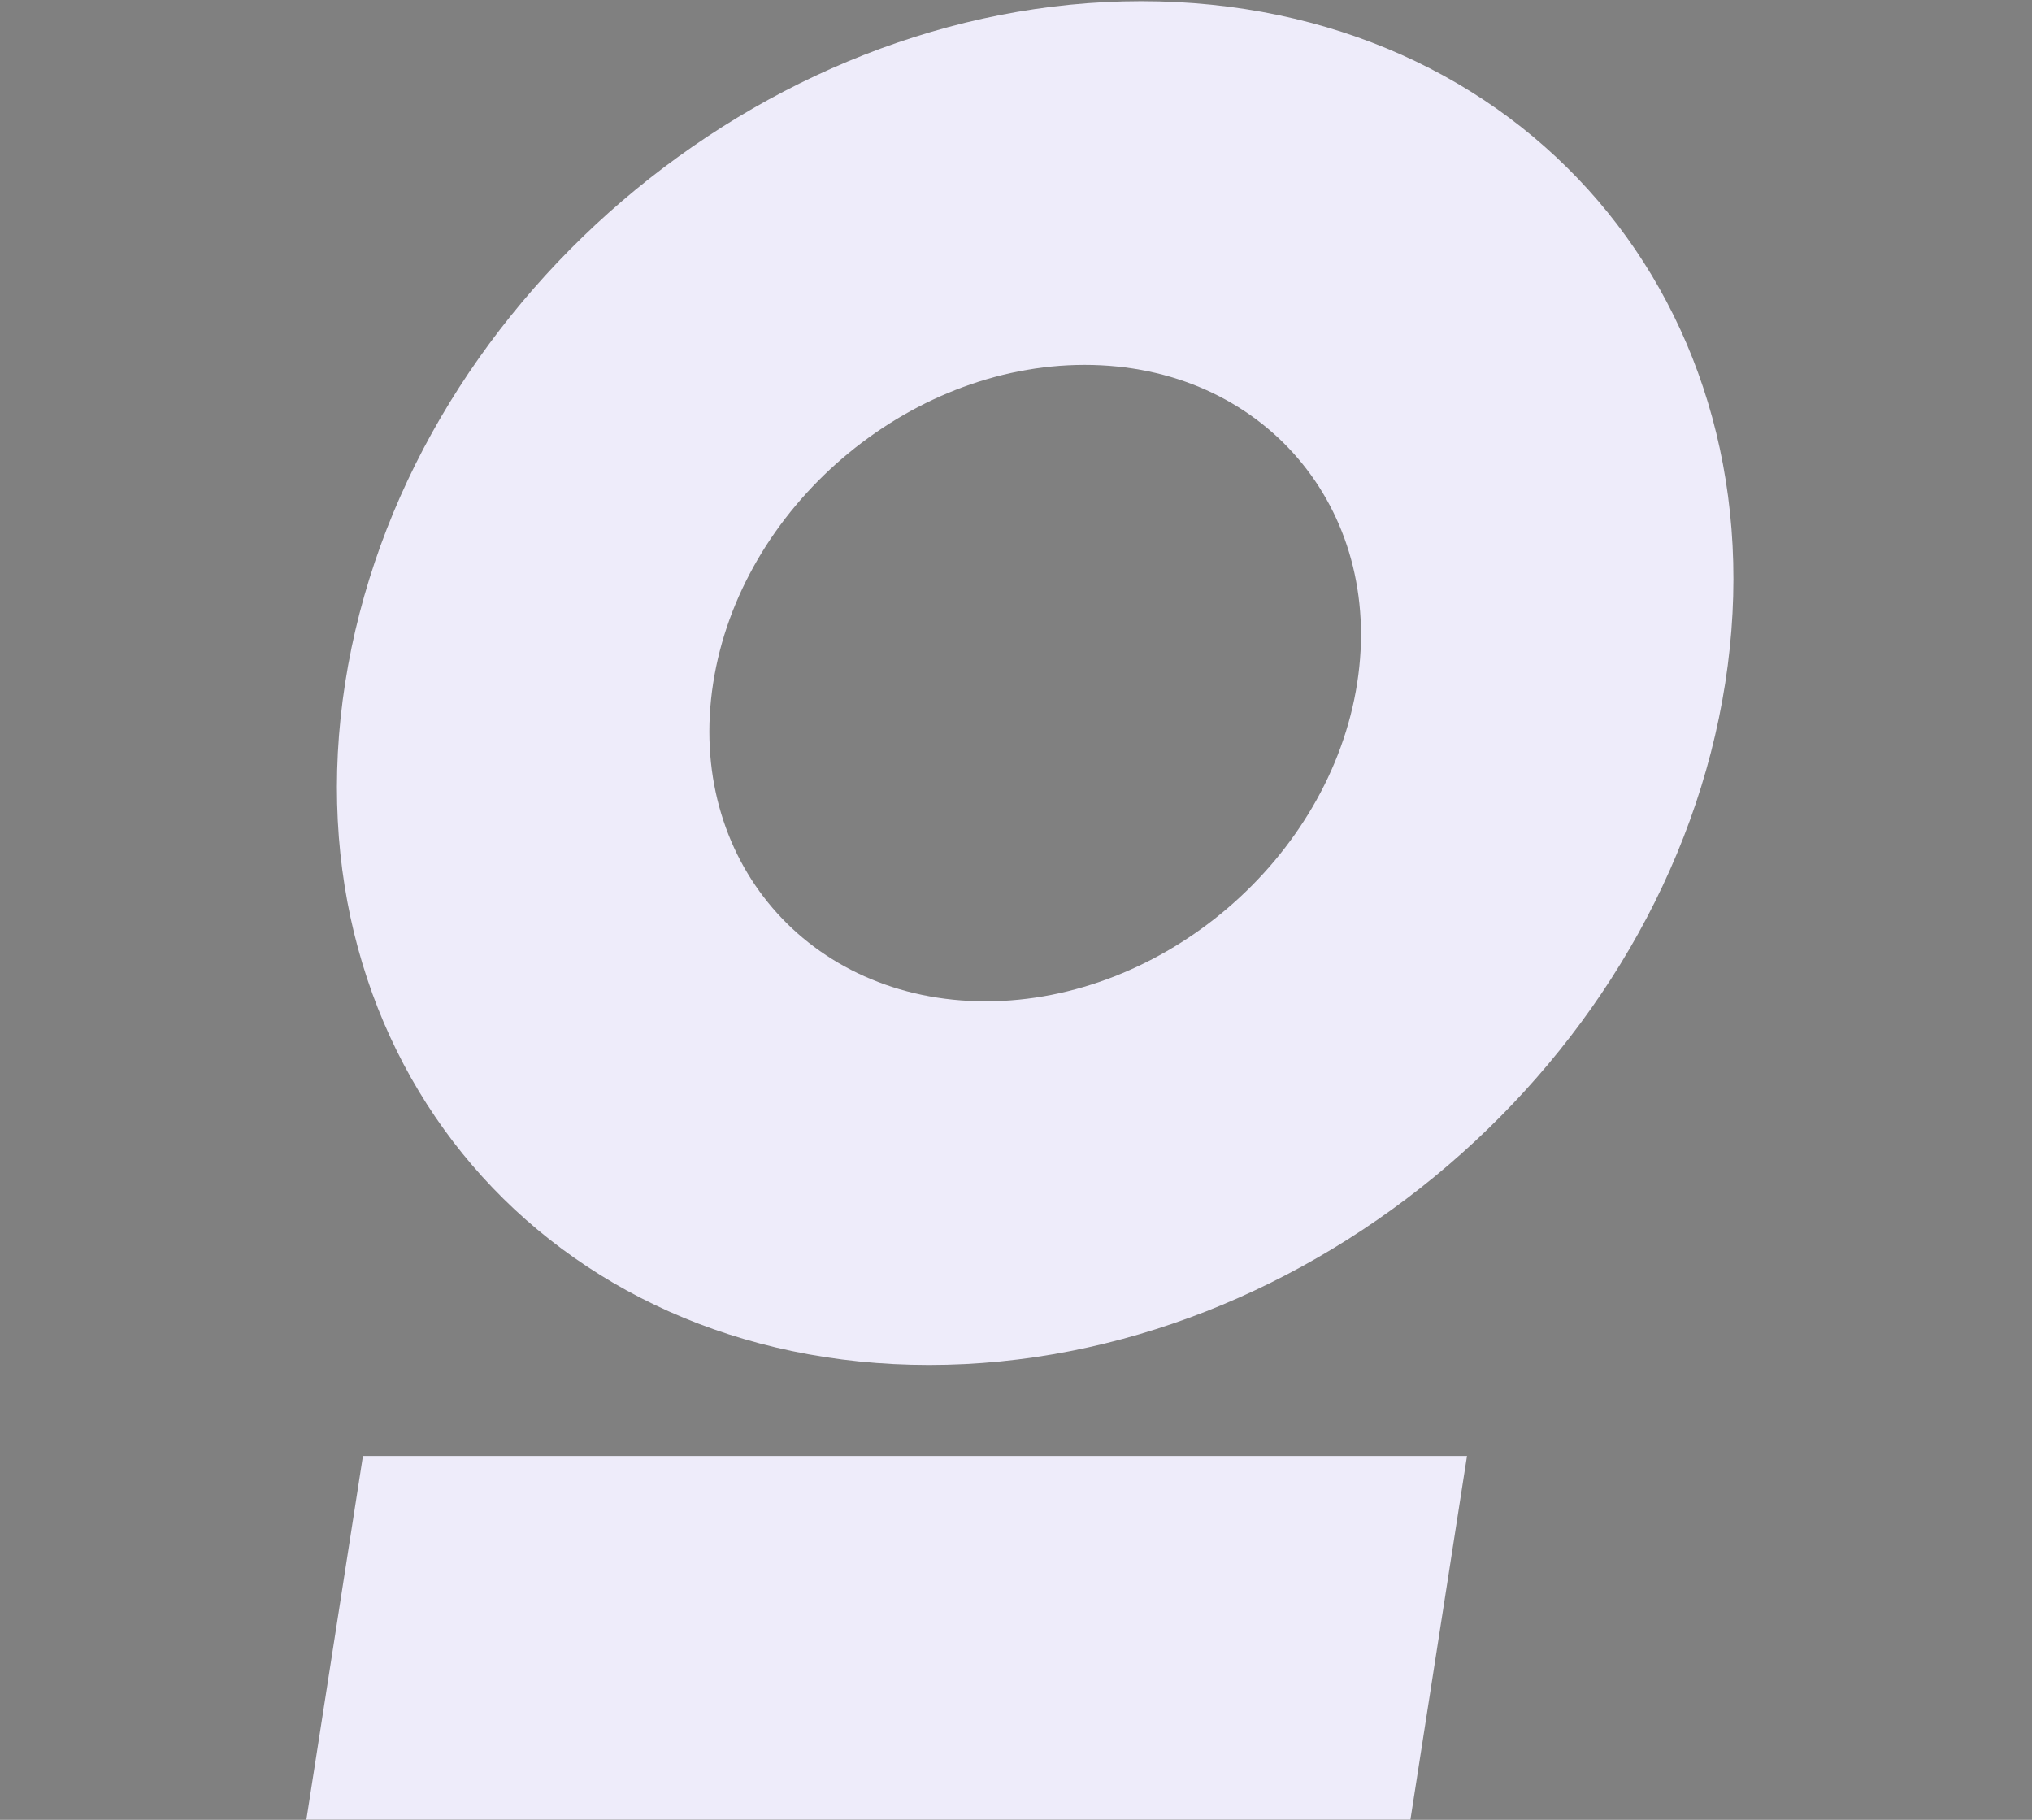
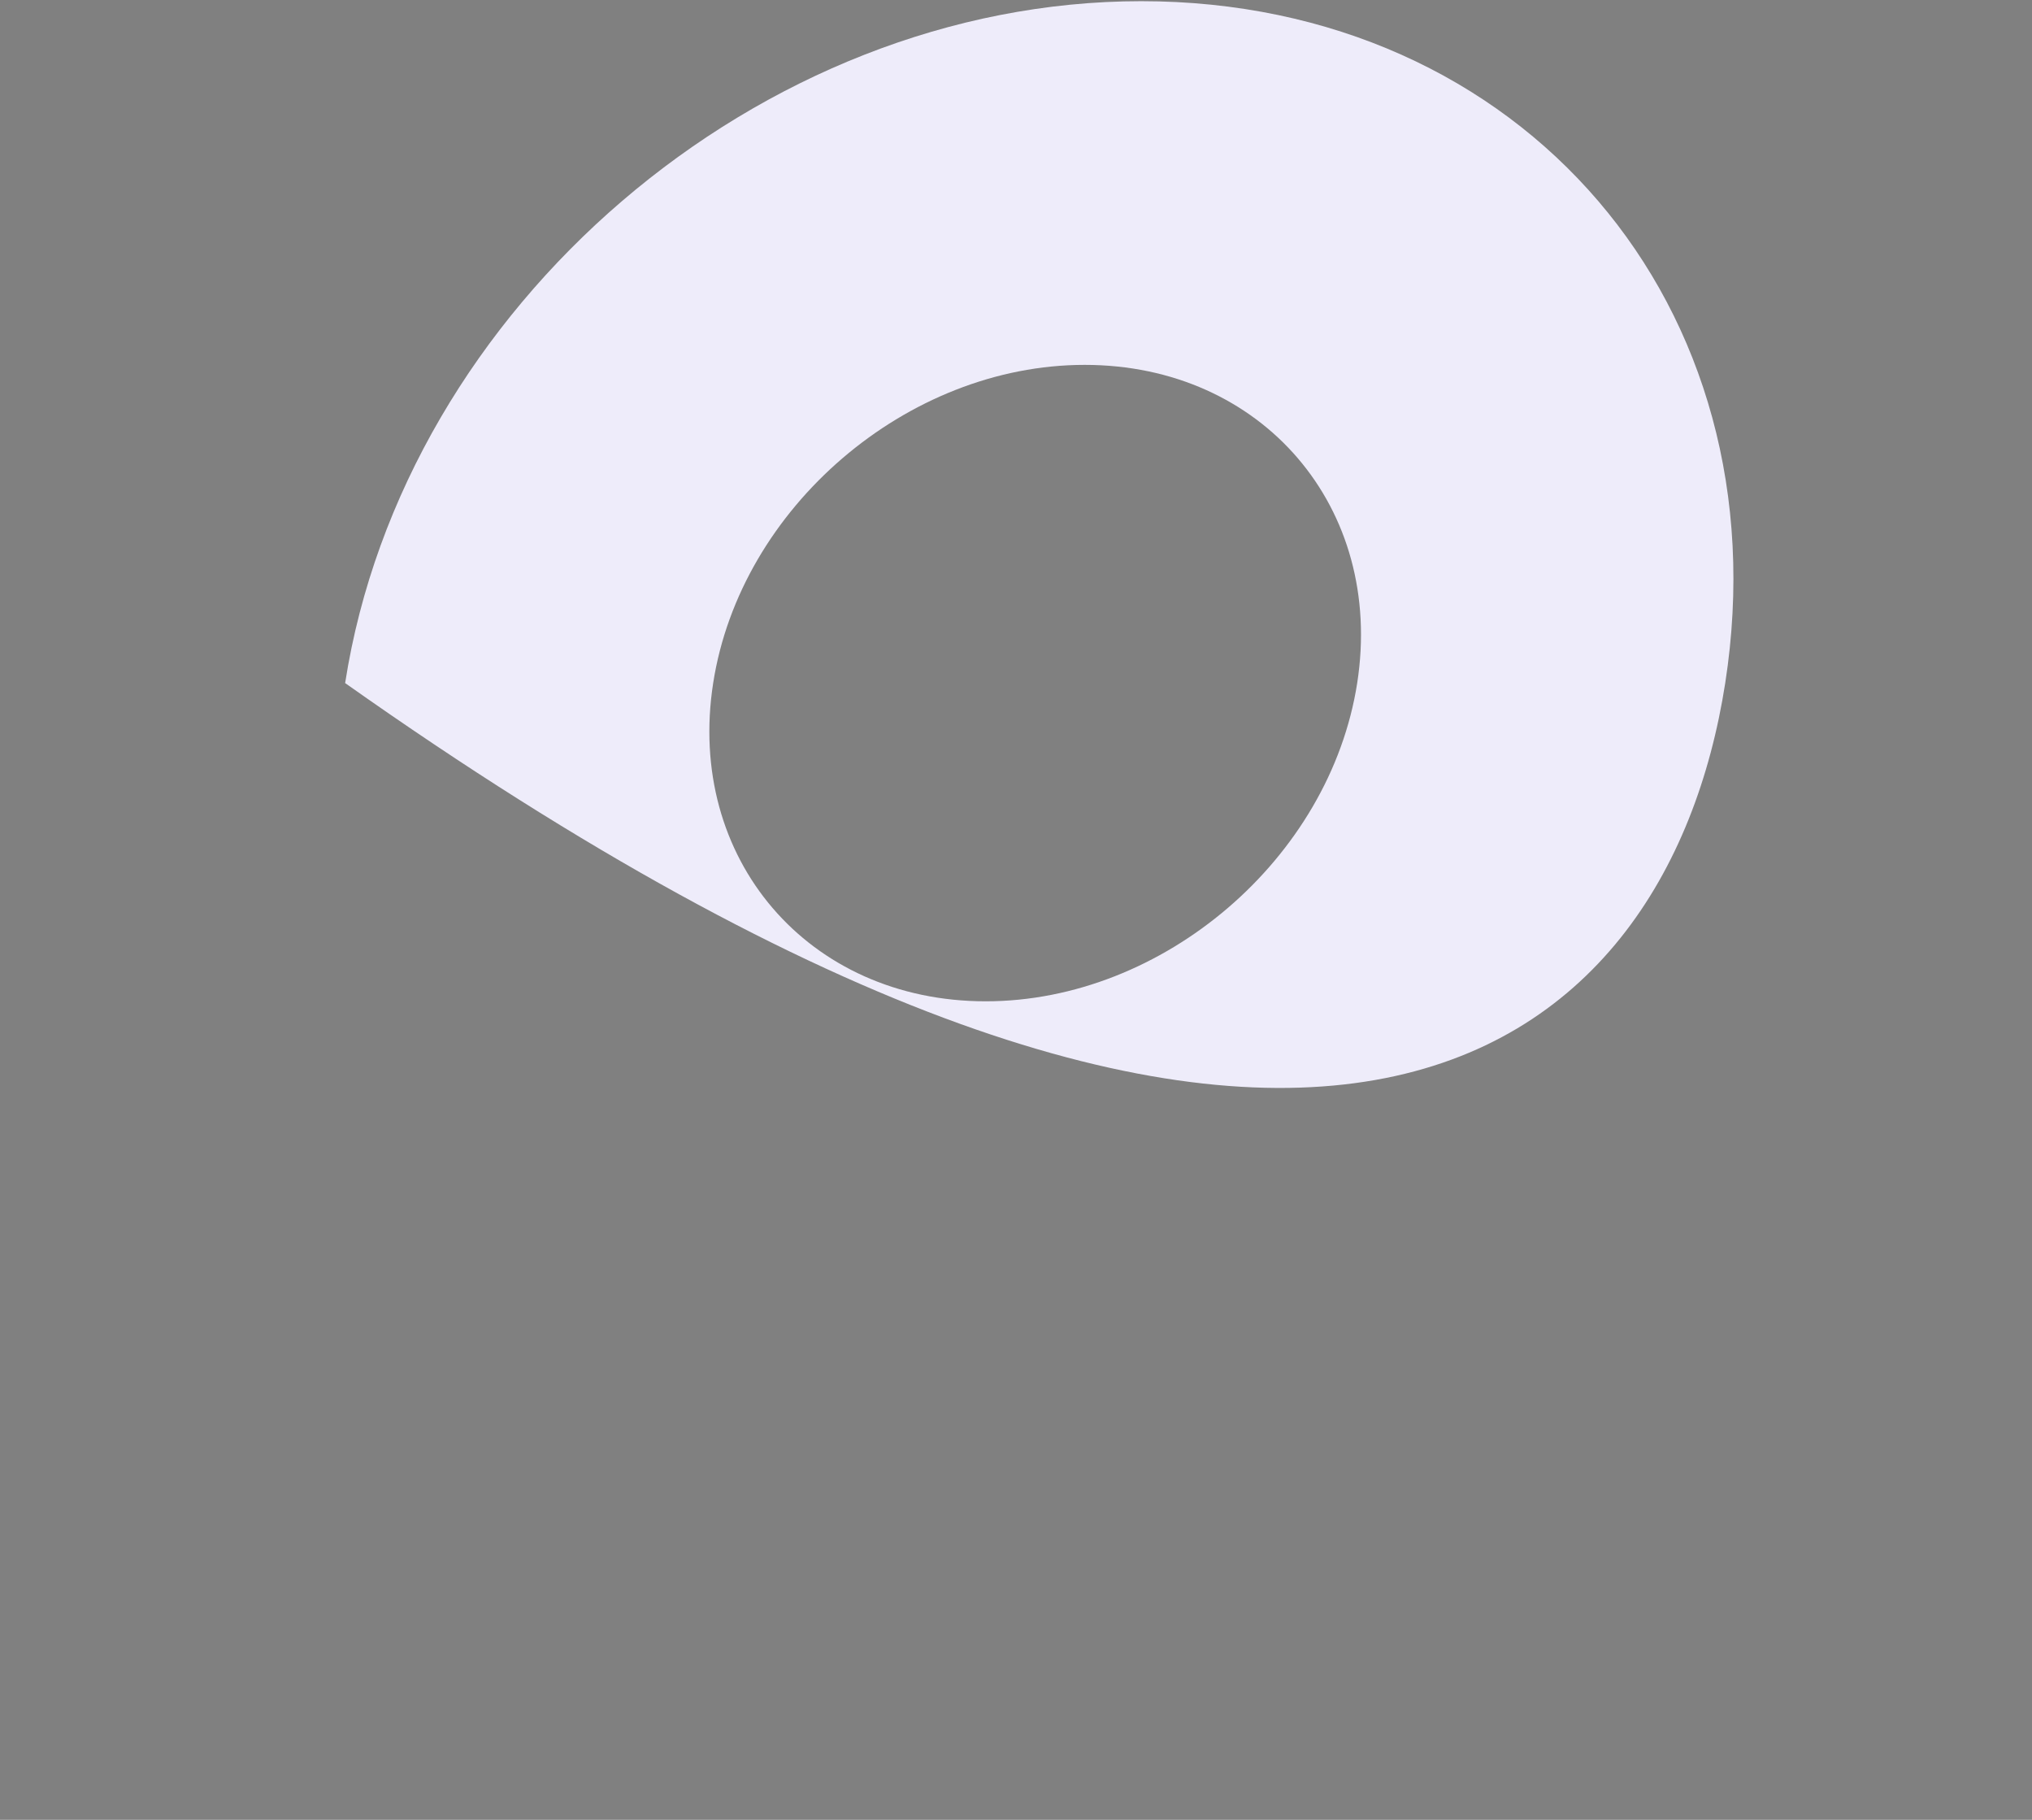
<svg xmlns="http://www.w3.org/2000/svg" width="67" height="60" viewBox="0 0 67 60" fill="none">
  <rect x="0" y="0" width="67" height="60" fill="#808080" stroke="none" />
-   <path d="M48.371 48.002H11.967L10.102 59.992H46.505L48.371 48.002Z" fill="url(#paint0_linear_1503_1302)" />
-   <path d="M35.764 12.03C41.619 12.03 45.65 16.736 44.75 22.521C43.85 28.307 38.355 33.013 32.5 33.013C26.645 33.013 22.614 28.307 23.515 22.521C24.414 16.736 29.909 12.03 35.764 12.03ZM37.63 0.039C25.063 0.039 13.311 10.104 11.38 22.521C9.448 34.938 18.069 45.003 30.635 45.003C43.201 45.003 54.953 34.938 56.885 22.521C58.816 10.104 50.196 0.039 37.63 0.039Z" fill="url(#paint1_linear_1503_1302)" />
+   <path d="M35.764 12.03C41.619 12.03 45.65 16.736 44.75 22.521C43.85 28.307 38.355 33.013 32.5 33.013C26.645 33.013 22.614 28.307 23.515 22.521C24.414 16.736 29.909 12.03 35.764 12.03ZM37.63 0.039C25.063 0.039 13.311 10.104 11.38 22.521C43.201 45.003 54.953 34.938 56.885 22.521C58.816 10.104 50.196 0.039 37.63 0.039Z" fill="url(#paint1_linear_1503_1302)" />
  <defs>
    <linearGradient id="paint0_linear_1503_1302" x1="38.107" y1="136.839" x2="22.763" y2="155.098" gradientUnits="userSpaceOnUse">
      <stop stop-color="#EEECFA" />
      <stop offset="1" stopColor="#B6FD4F" />
    </linearGradient>
    <linearGradient id="paint1_linear_1503_1302" x1="38.107" y1="136.839" x2="22.763" y2="155.098" gradientUnits="userSpaceOnUse">
      <stop stop-color="#EEECFA" />
      <stop offset="1" stop-color="#B6FD4F" />
    </linearGradient>
  </defs>
</svg>